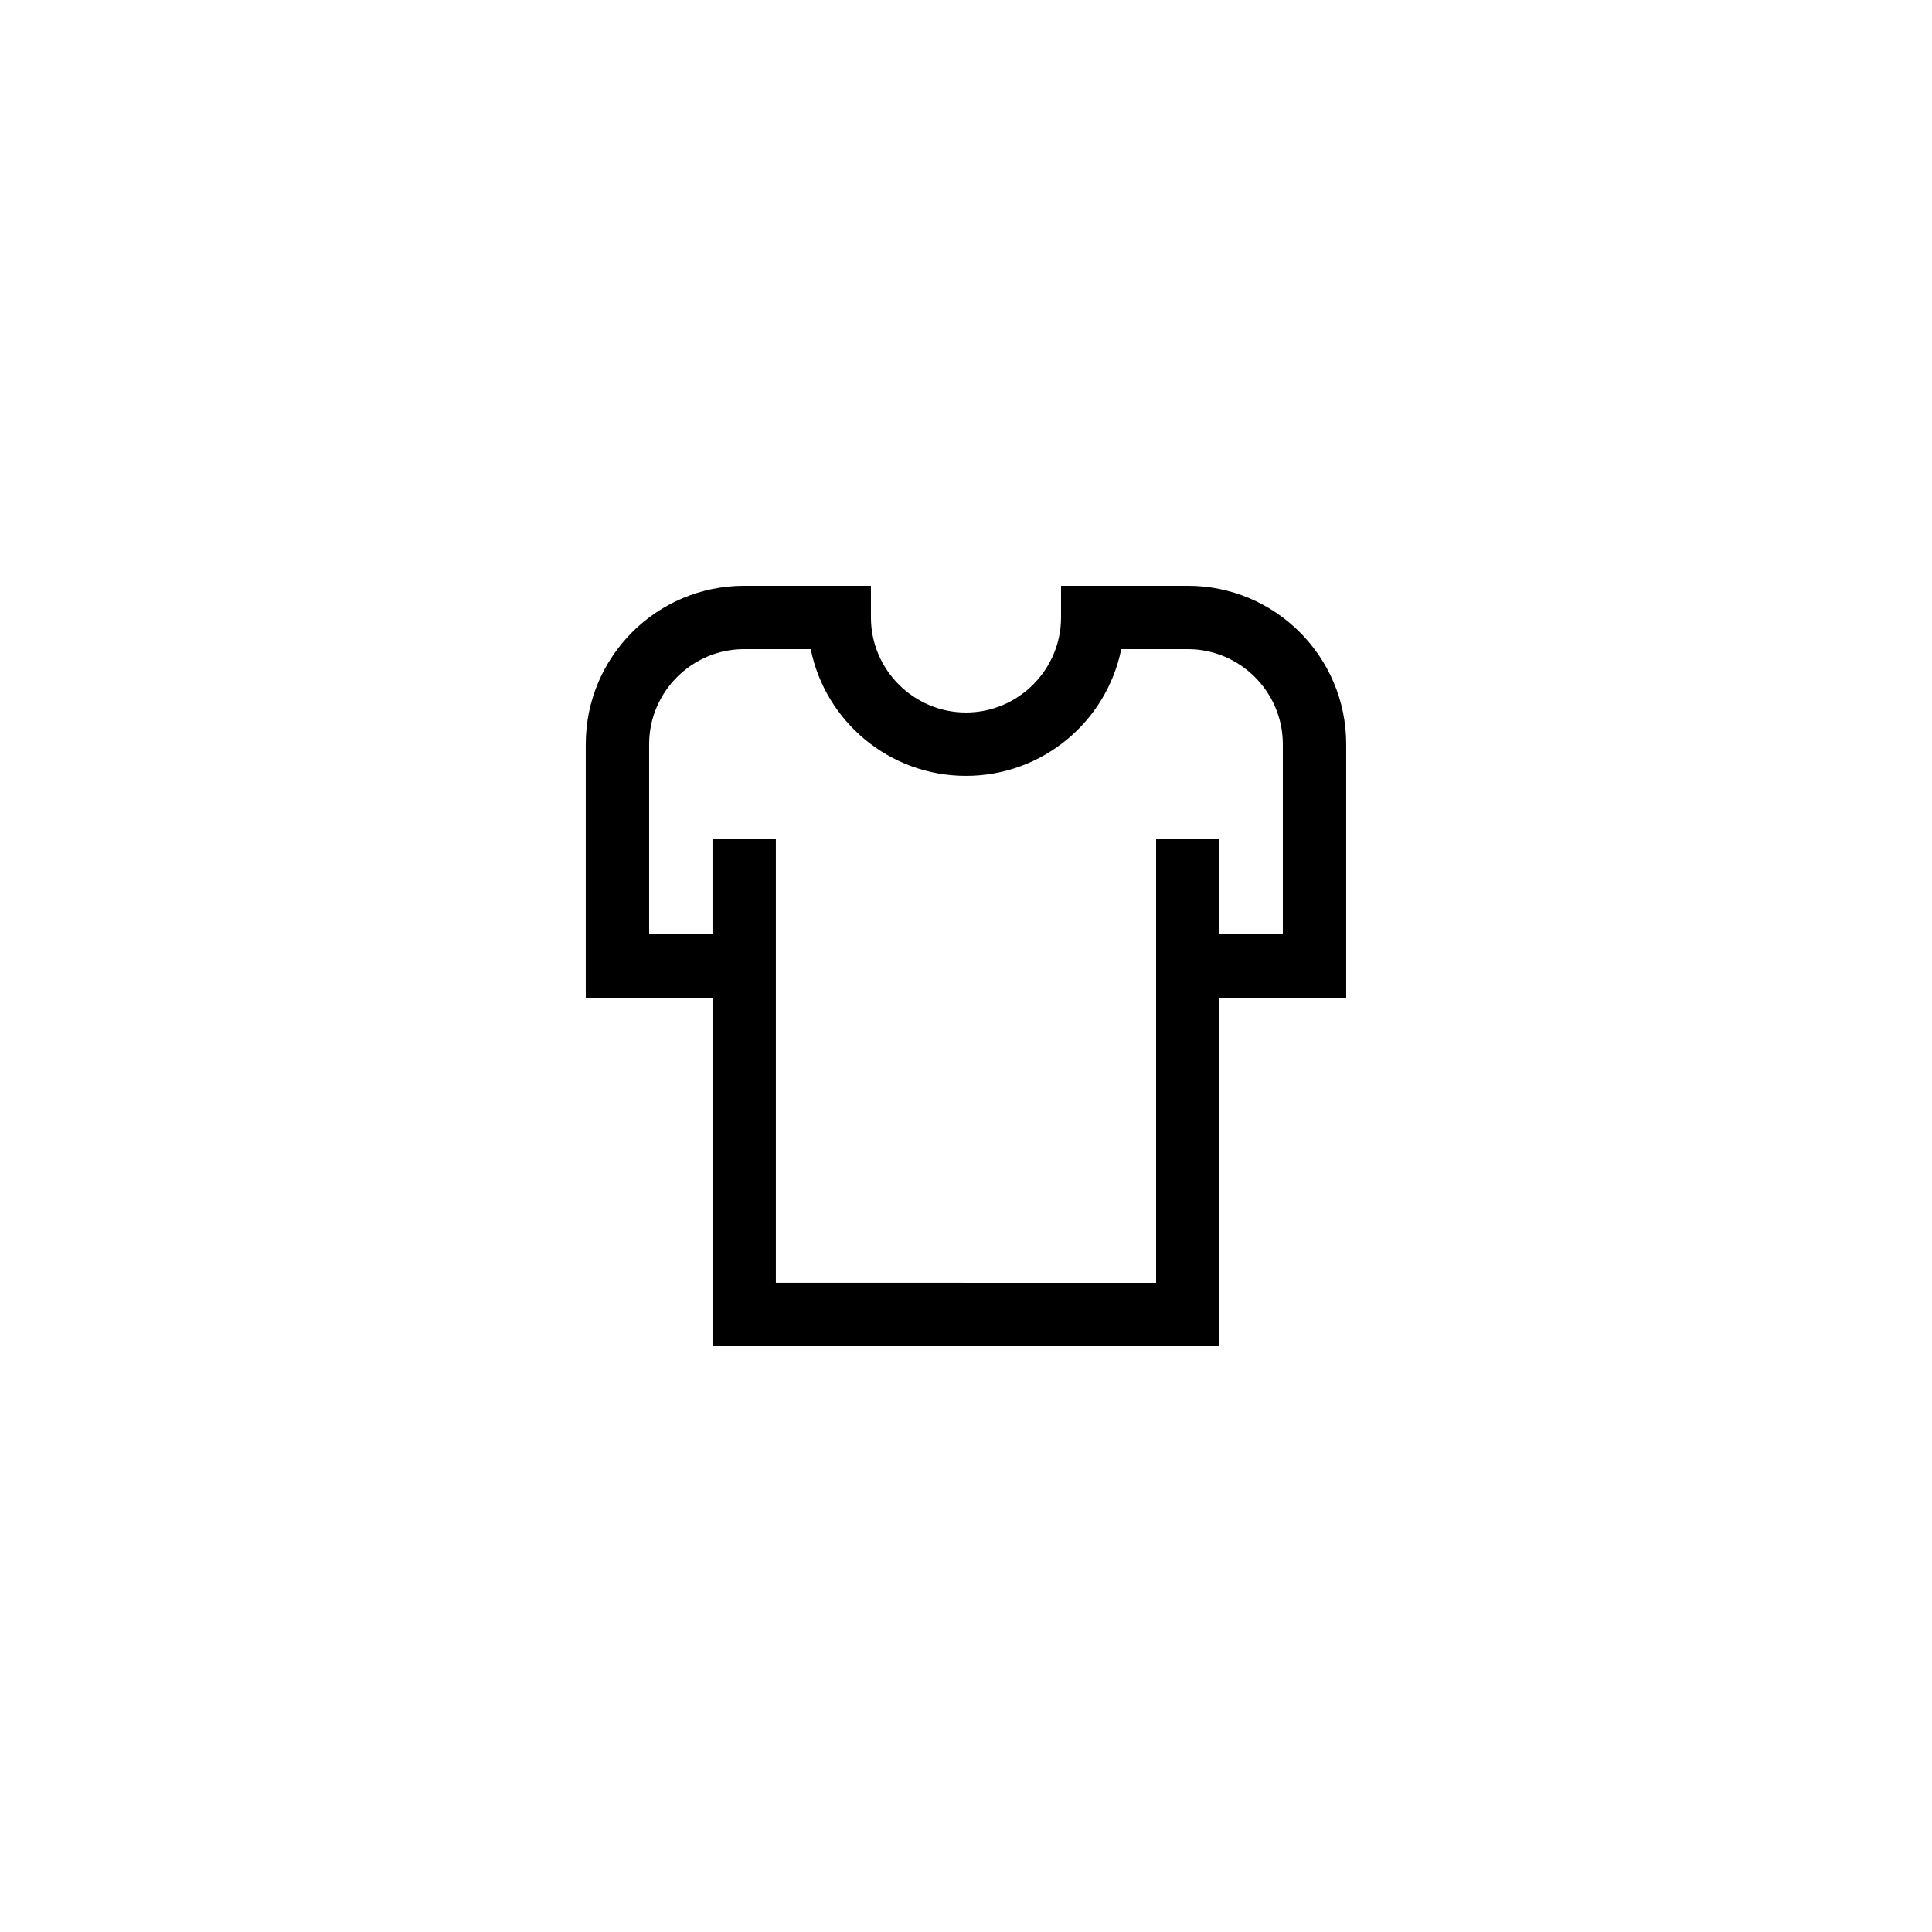
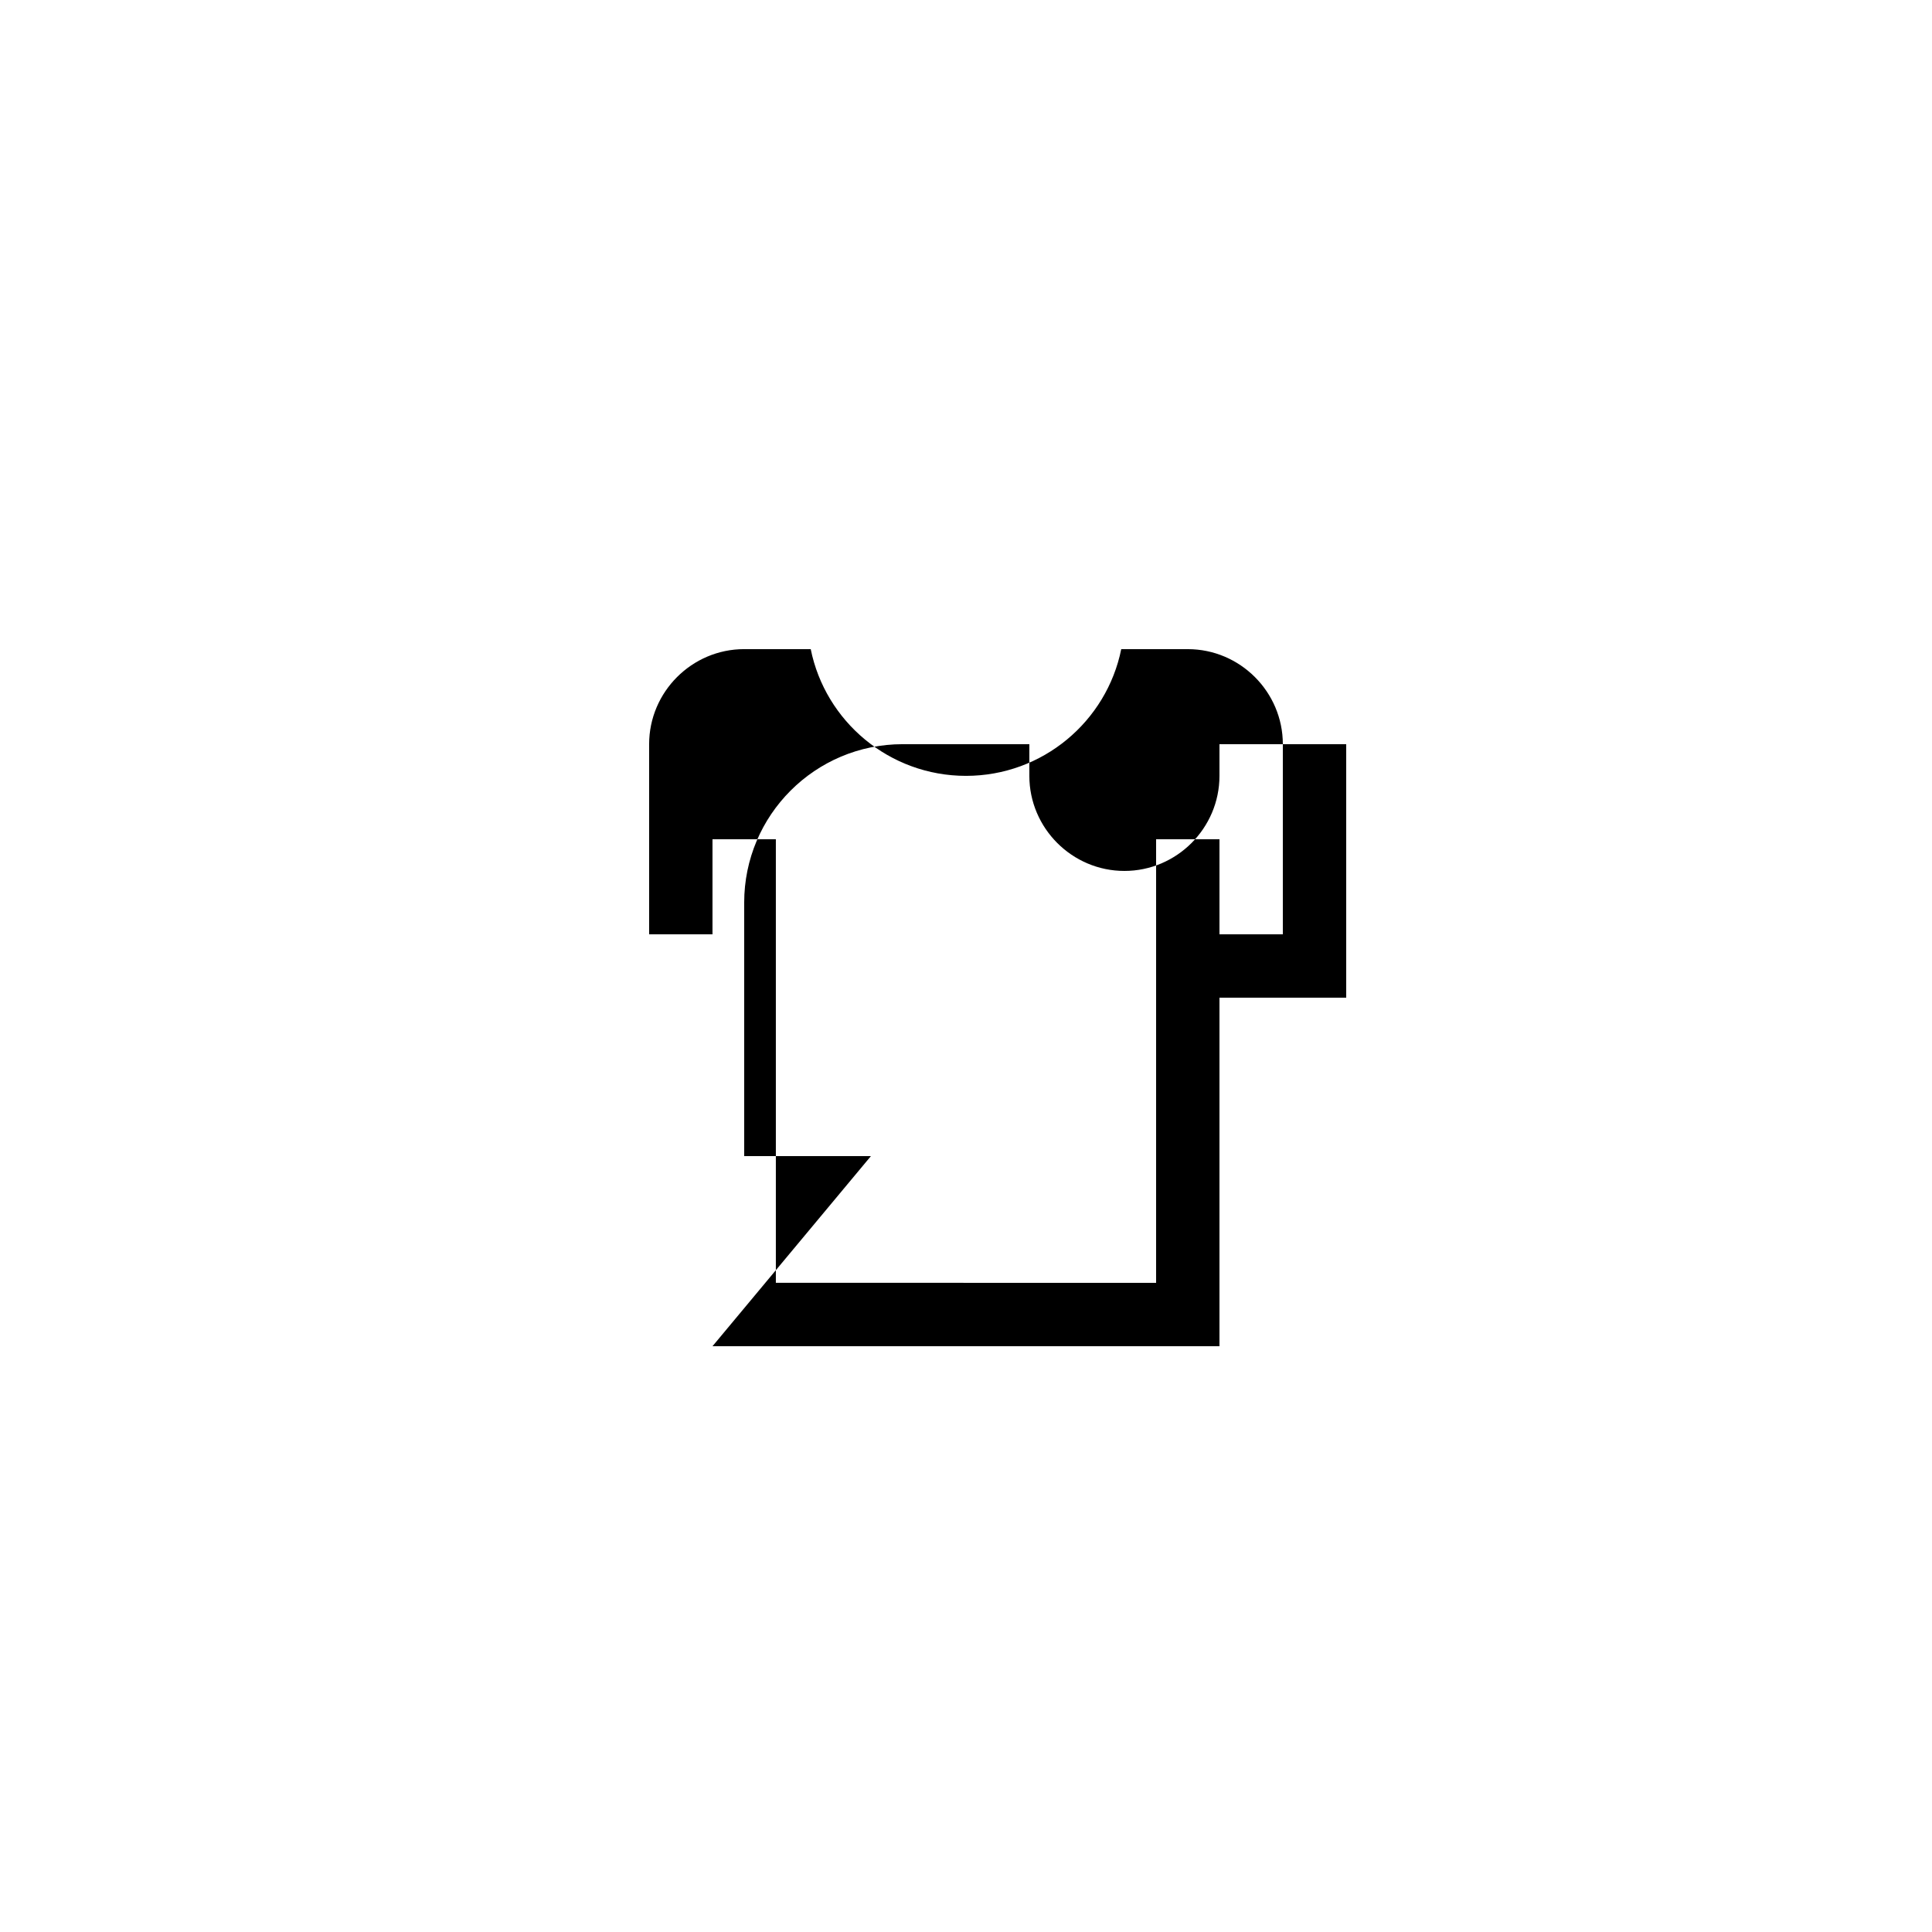
<svg xmlns="http://www.w3.org/2000/svg" fill="#000000" width="800px" height="800px" version="1.1" viewBox="144 144 512 512">
-   <path d="m332.82 500.76h134.35v-92.367h33.586v-67.176c0-23.176-18.809-41.984-41.984-41.984h-33.586v8.398c0 13.855-11.336 25.191-25.191 25.191-13.855 0-25.191-11.336-25.191-25.191v-8.398h-33.586c-23.176 0-41.984 18.809-41.984 41.984v67.176h33.586zm-16.793-109.16v-50.383c0-13.855 11.336-25.191 25.191-25.191h17.633c3.863 19.145 20.824 33.586 41.145 33.586s37.281-14.441 41.145-33.586l17.633 0.004c13.855 0 25.191 11.336 25.191 25.191v50.383h-16.793v-25.191h-16.793v117.55l-100.77-0.004v-117.55h-16.793v25.191z" />
+   <path d="m332.82 500.76h134.35v-92.367h33.586v-67.176h-33.586v8.398c0 13.855-11.336 25.191-25.191 25.191-13.855 0-25.191-11.336-25.191-25.191v-8.398h-33.586c-23.176 0-41.984 18.809-41.984 41.984v67.176h33.586zm-16.793-109.16v-50.383c0-13.855 11.336-25.191 25.191-25.191h17.633c3.863 19.145 20.824 33.586 41.145 33.586s37.281-14.441 41.145-33.586l17.633 0.004c13.855 0 25.191 11.336 25.191 25.191v50.383h-16.793v-25.191h-16.793v117.55l-100.77-0.004v-117.55h-16.793v25.191z" />
</svg>